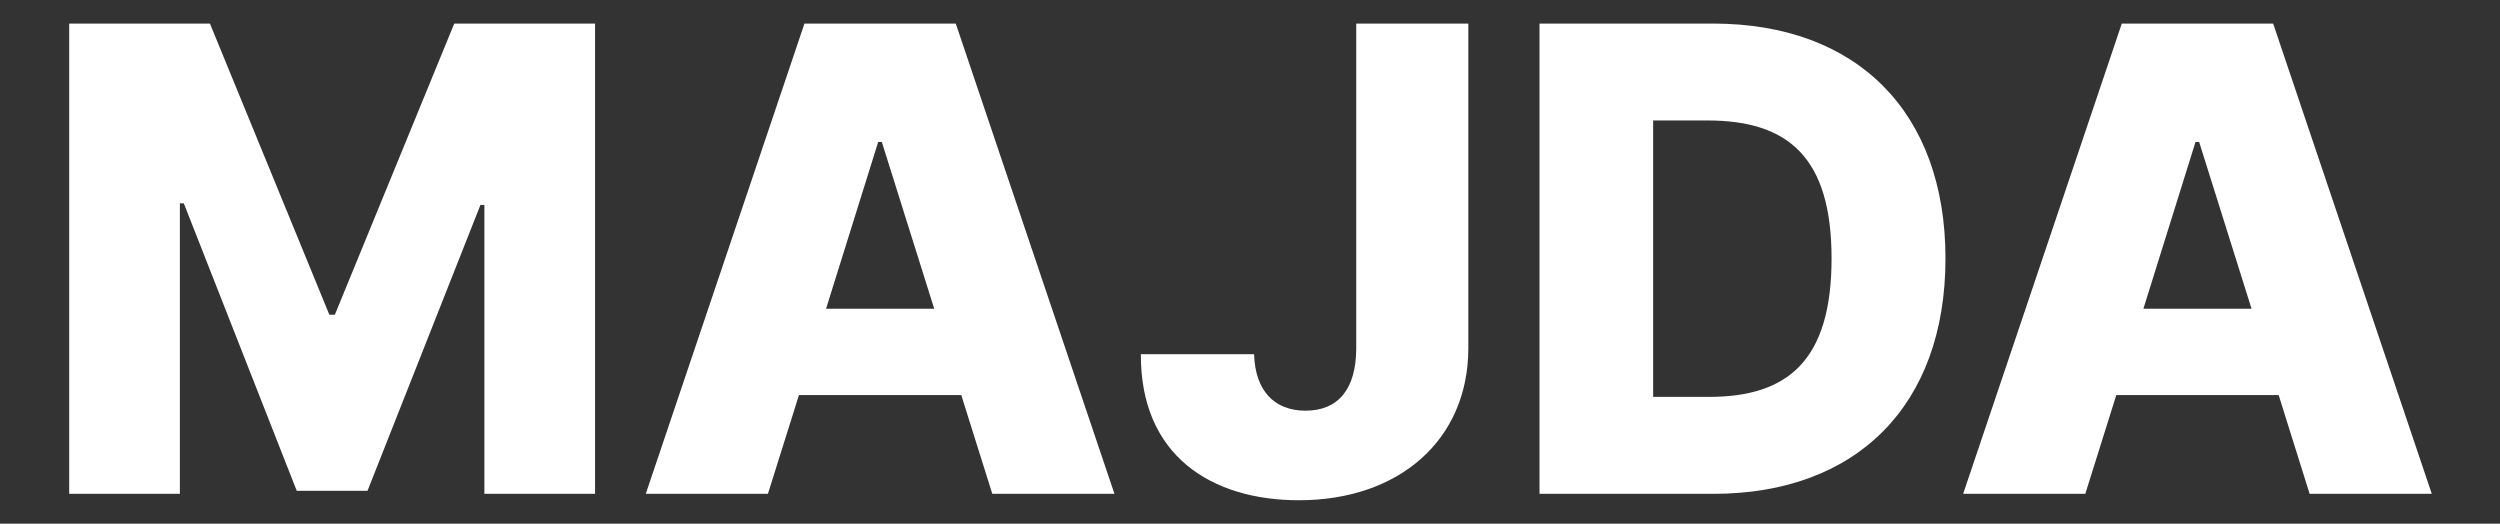
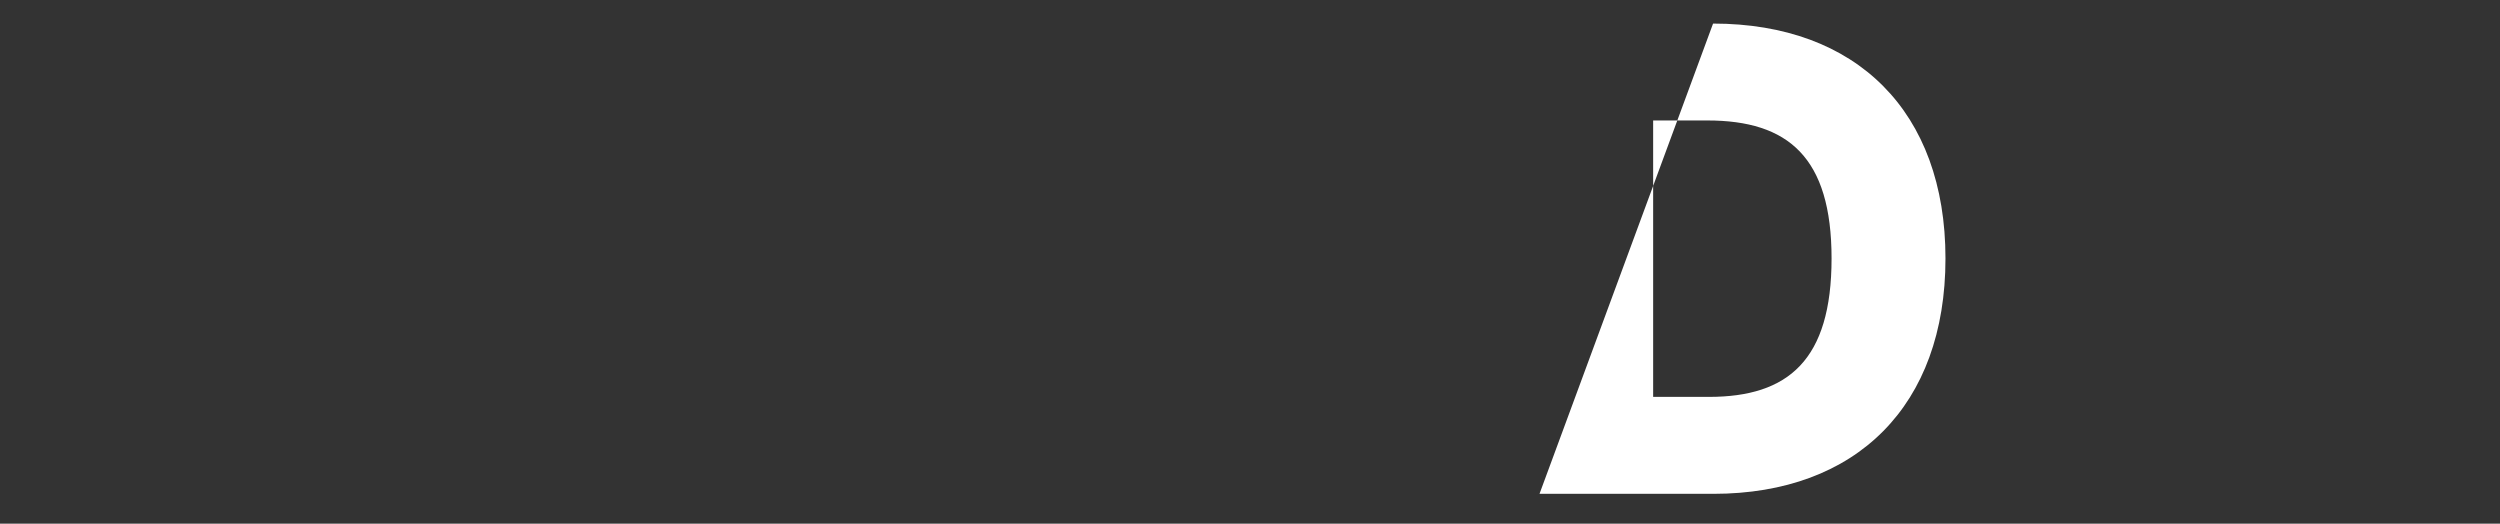
<svg xmlns="http://www.w3.org/2000/svg" width="100%" height="100%" viewBox="0 0 148 31" version="1.1" xml:space="preserve" style="fill-rule:evenodd;clip-rule:evenodd;stroke-linejoin:round;stroke-miterlimit:2;">
  <rect x="0" y="0" width="148" height="31" fill="#333333" stroke="none" />
  <g transform="matrix(3.19,0,0,3.19,-126.933,-17.1)">
    <g id="Layer1">
      <g>
-         <path d="M41.075,5.798L41.075,14.525L43.129,14.525L43.129,9.134L43.202,9.134L45.298,14.469L46.611,14.469L48.707,9.164L48.78,9.164L48.78,14.525L50.834,14.525L50.834,5.798L48.221,5.798L46.005,11.201L45.903,11.201L43.687,5.798L41.075,5.798Z" style="fill:white;fill-rule:nonzero;" />
-         <path d="M54.042,14.525L54.618,12.692L57.63,12.692L58.206,14.525L60.473,14.525L57.528,5.798L54.72,5.798L51.775,14.525L54.042,14.525ZM55.121,11.09L56.088,7.996L56.156,7.996L57.128,11.09L55.121,11.09Z" style="fill:white;fill-rule:nonzero;" />
-         <path d="M64.96,5.798L64.96,11.832C64.956,12.586 64.623,12.982 64.018,12.982C63.439,12.982 63.085,12.611 63.064,11.934L60.963,11.934C60.954,13.813 62.267,14.644 63.899,14.644C65.748,14.644 67.035,13.532 67.04,11.832L67.04,5.798L64.96,5.798Z" style="fill:white;fill-rule:nonzero;" />
-         <path d="M71.586,14.525C74.246,14.525 75.895,12.884 75.895,10.157C75.895,7.434 74.246,5.798 71.582,5.798L68.361,5.798L68.361,14.525L71.586,14.525ZM70.47,12.726L70.47,7.596L71.476,7.596C72.976,7.596 73.781,8.278 73.781,10.157C73.781,12.045 72.976,12.726 71.505,12.726L70.47,12.726Z" style="fill:white;fill-rule:nonzero;" />
-         <path d="M78.49,14.525L79.065,12.692L82.078,12.692L82.653,14.525L84.92,14.525L81.976,5.798L79.167,5.798L76.223,14.525L78.49,14.525ZM79.568,11.09L80.535,7.996L80.603,7.996L81.575,11.09L79.568,11.09Z" style="fill:white;fill-rule:nonzero;" />
+         <path d="M71.586,14.525C74.246,14.525 75.895,12.884 75.895,10.157C75.895,7.434 74.246,5.798 71.582,5.798L68.361,14.525L71.586,14.525ZM70.47,12.726L70.47,7.596L71.476,7.596C72.976,7.596 73.781,8.278 73.781,10.157C73.781,12.045 72.976,12.726 71.505,12.726L70.47,12.726Z" style="fill:white;fill-rule:nonzero;" />
      </g>
    </g>
  </g>
</svg>